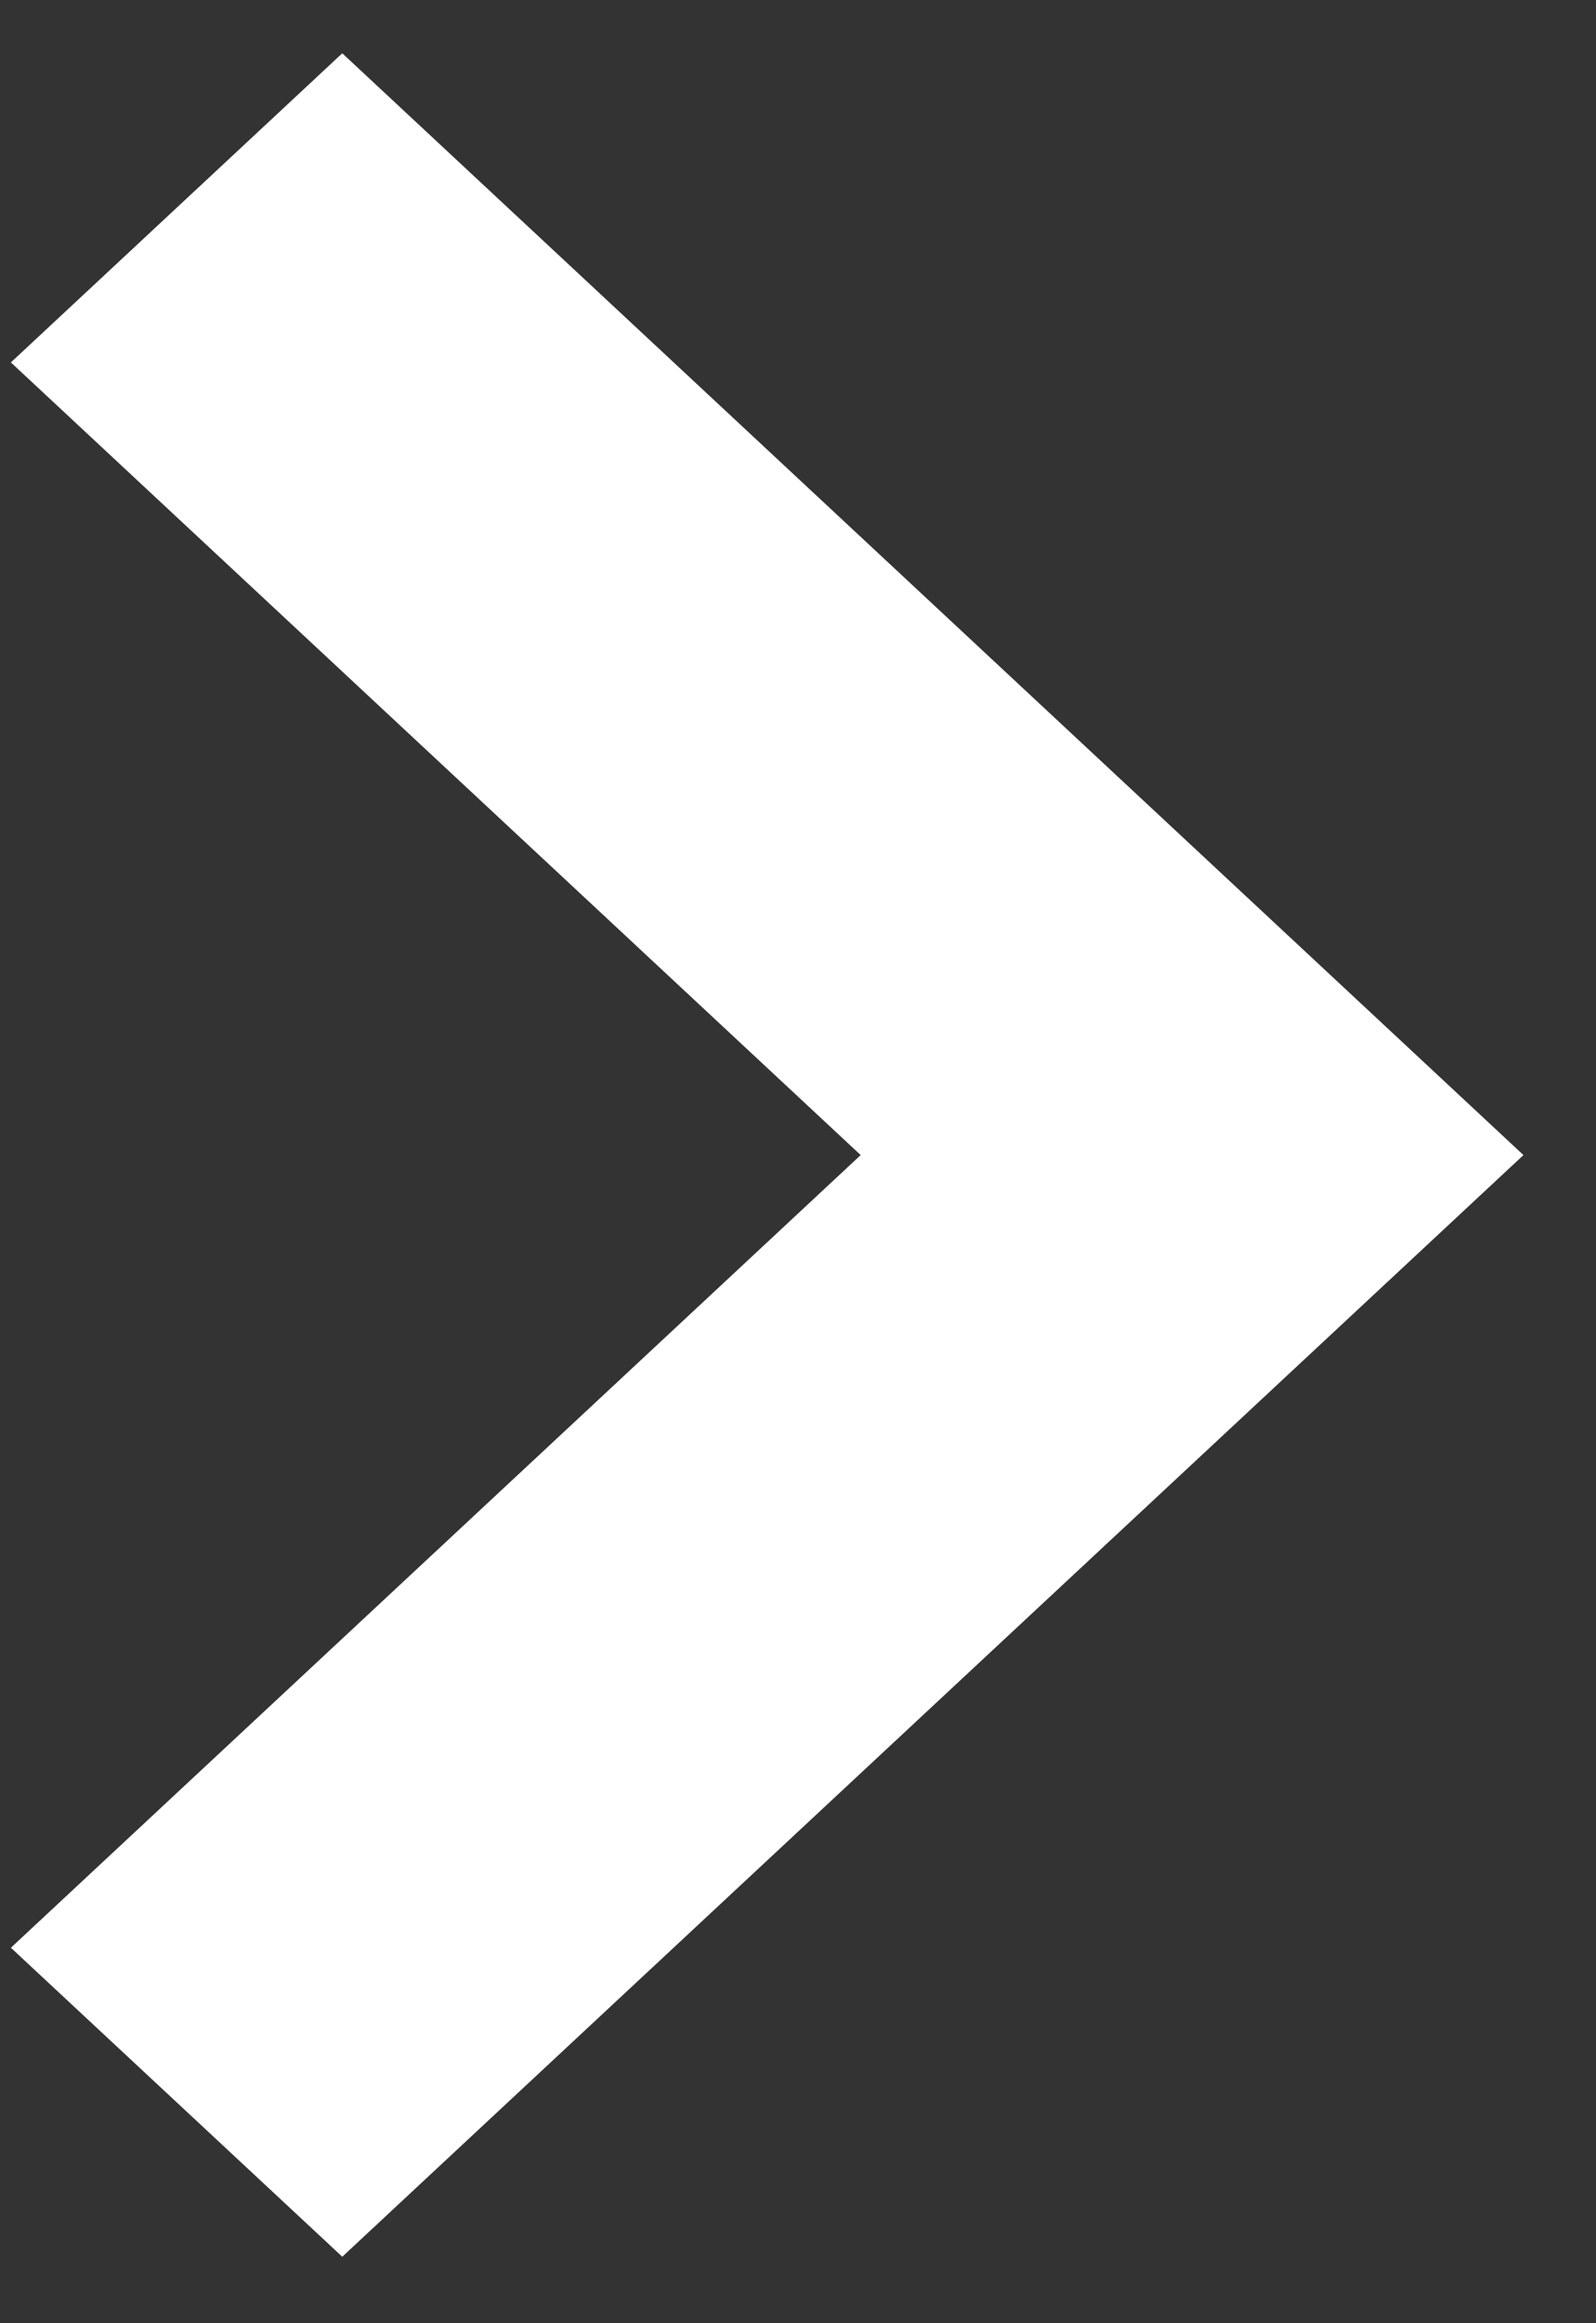
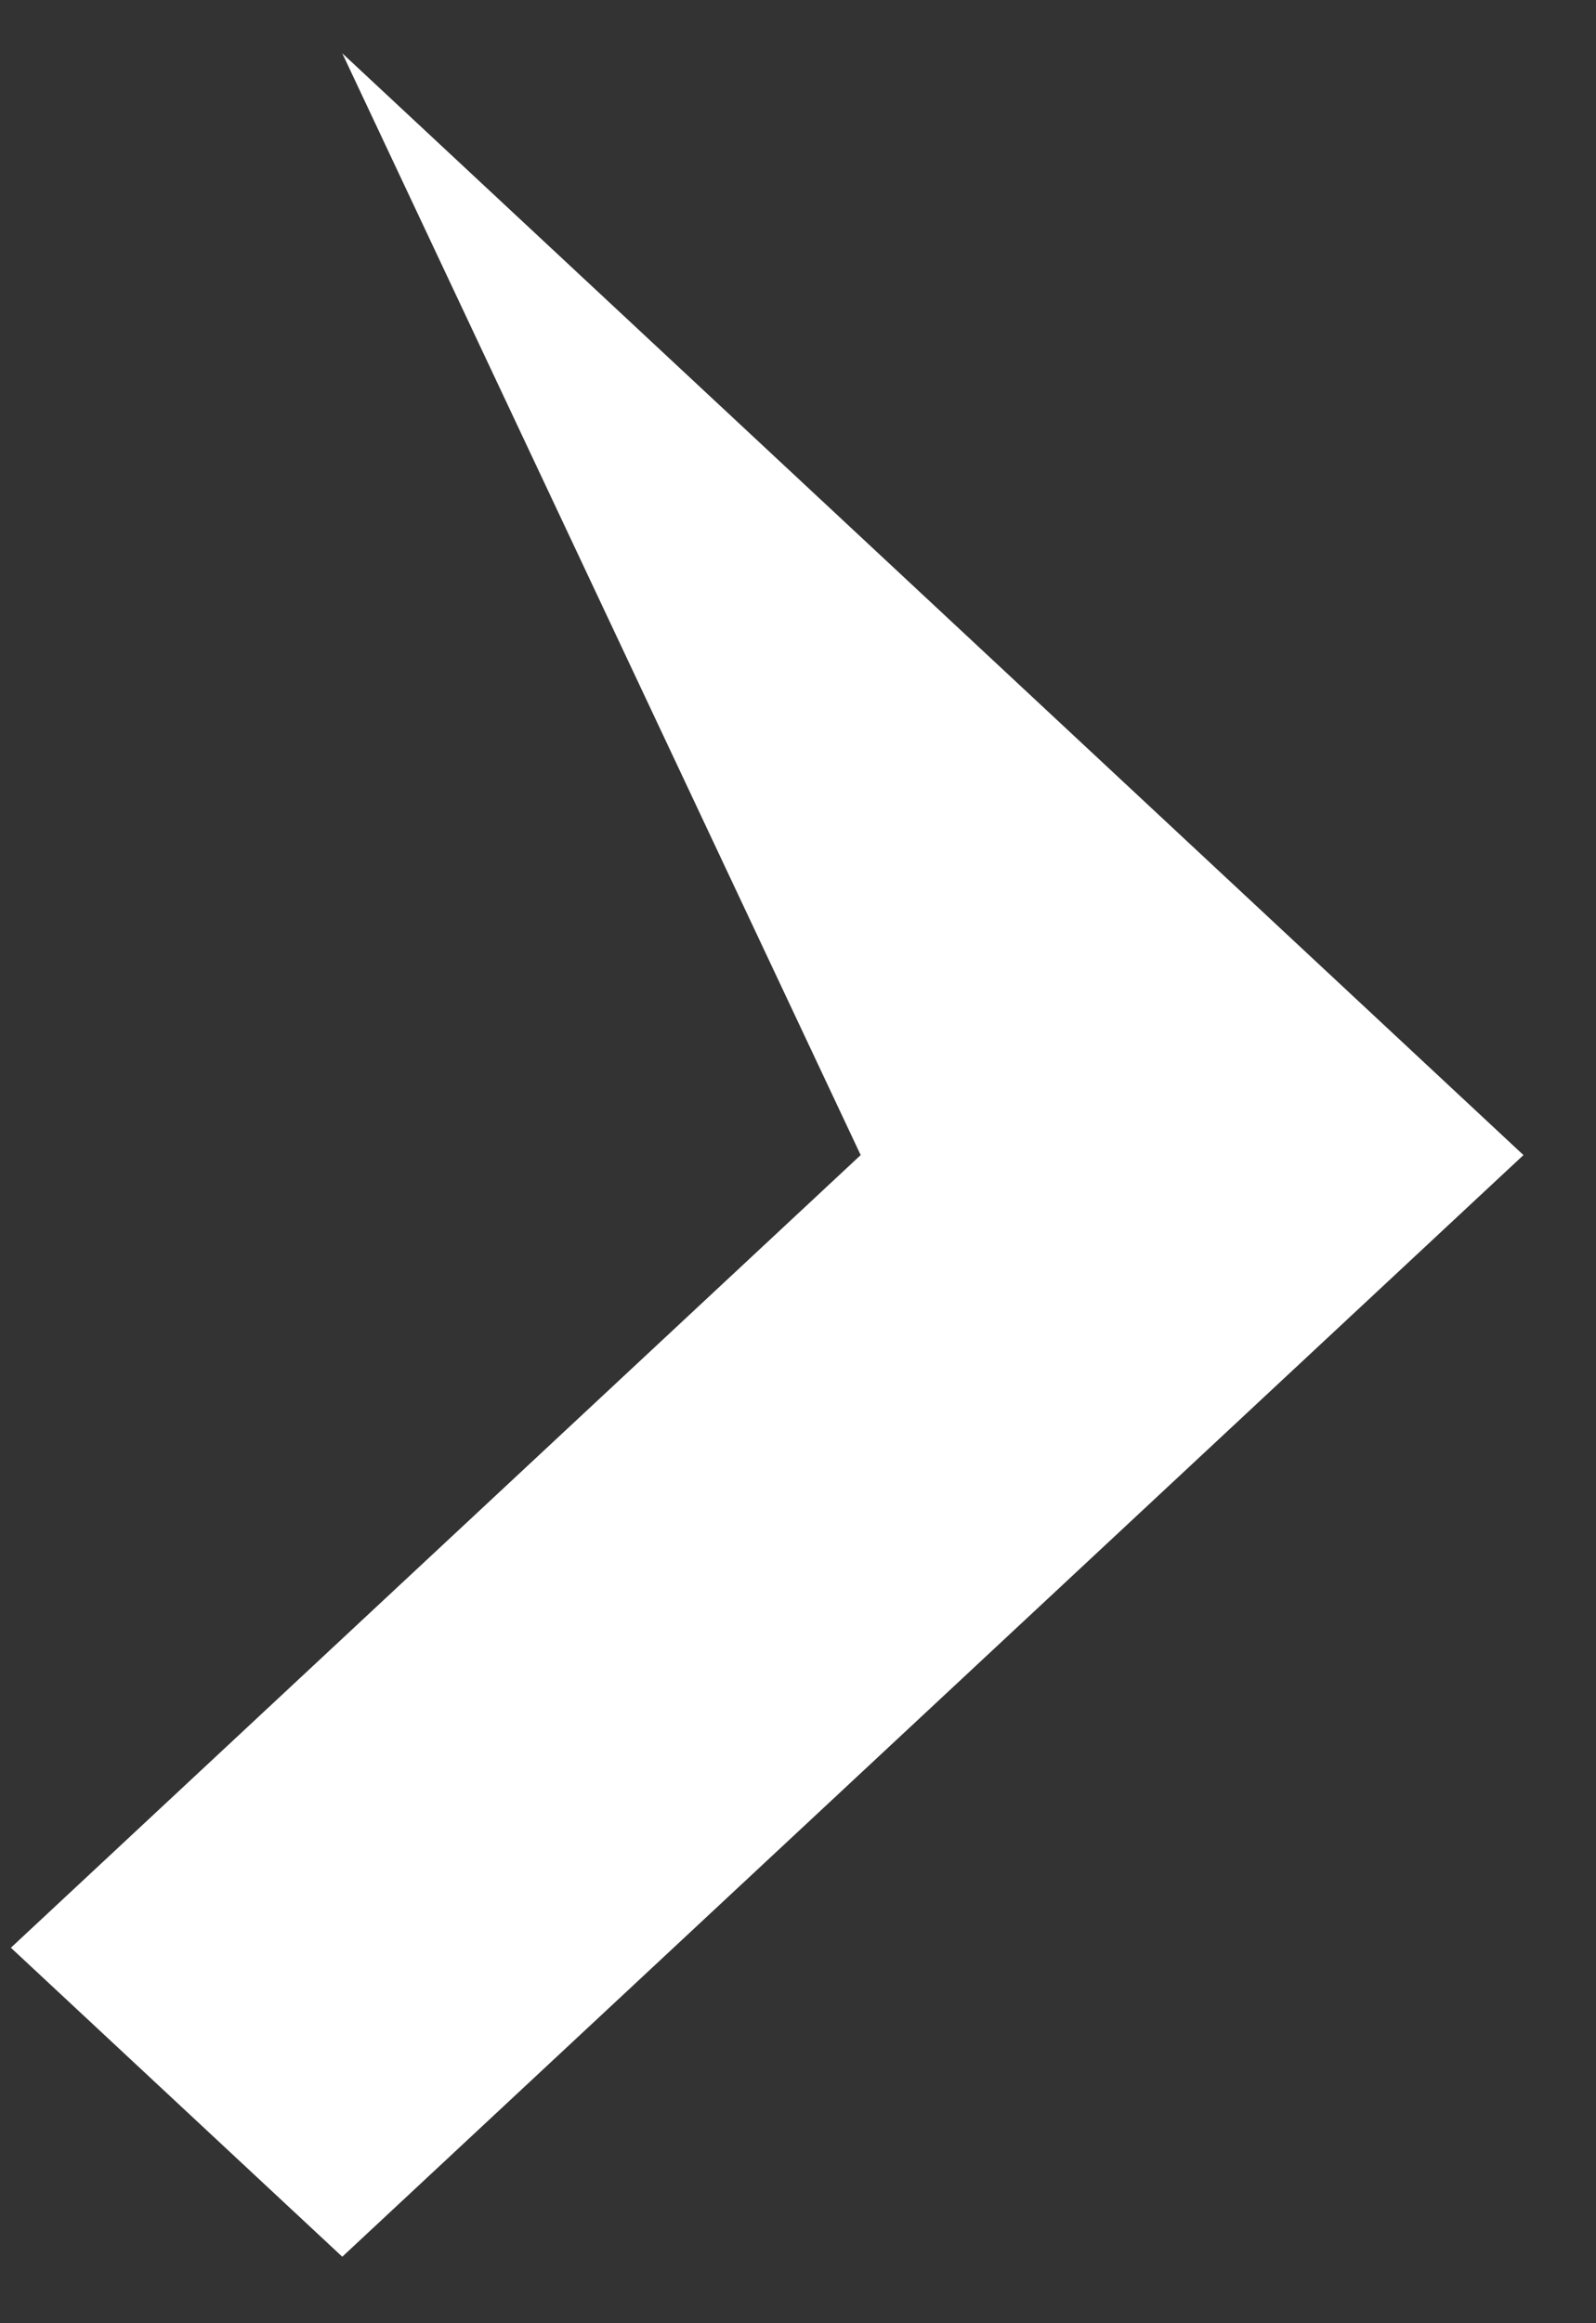
<svg xmlns="http://www.w3.org/2000/svg" width="11" height="16" viewBox="0 0 11 16" fill="none">
  <rect x="0" y="0" width="11" height="16" fill="#333333" stroke="none" />
-   <path d="M2.359 0.367L0.075 2.496L5.932 7.955L0.075 13.414L2.359 15.542L10.5 7.955L2.359 0.367Z" fill="white" />
+   <path d="M2.359 0.367L5.932 7.955L0.075 13.414L2.359 15.542L10.5 7.955L2.359 0.367Z" fill="white" />
</svg>